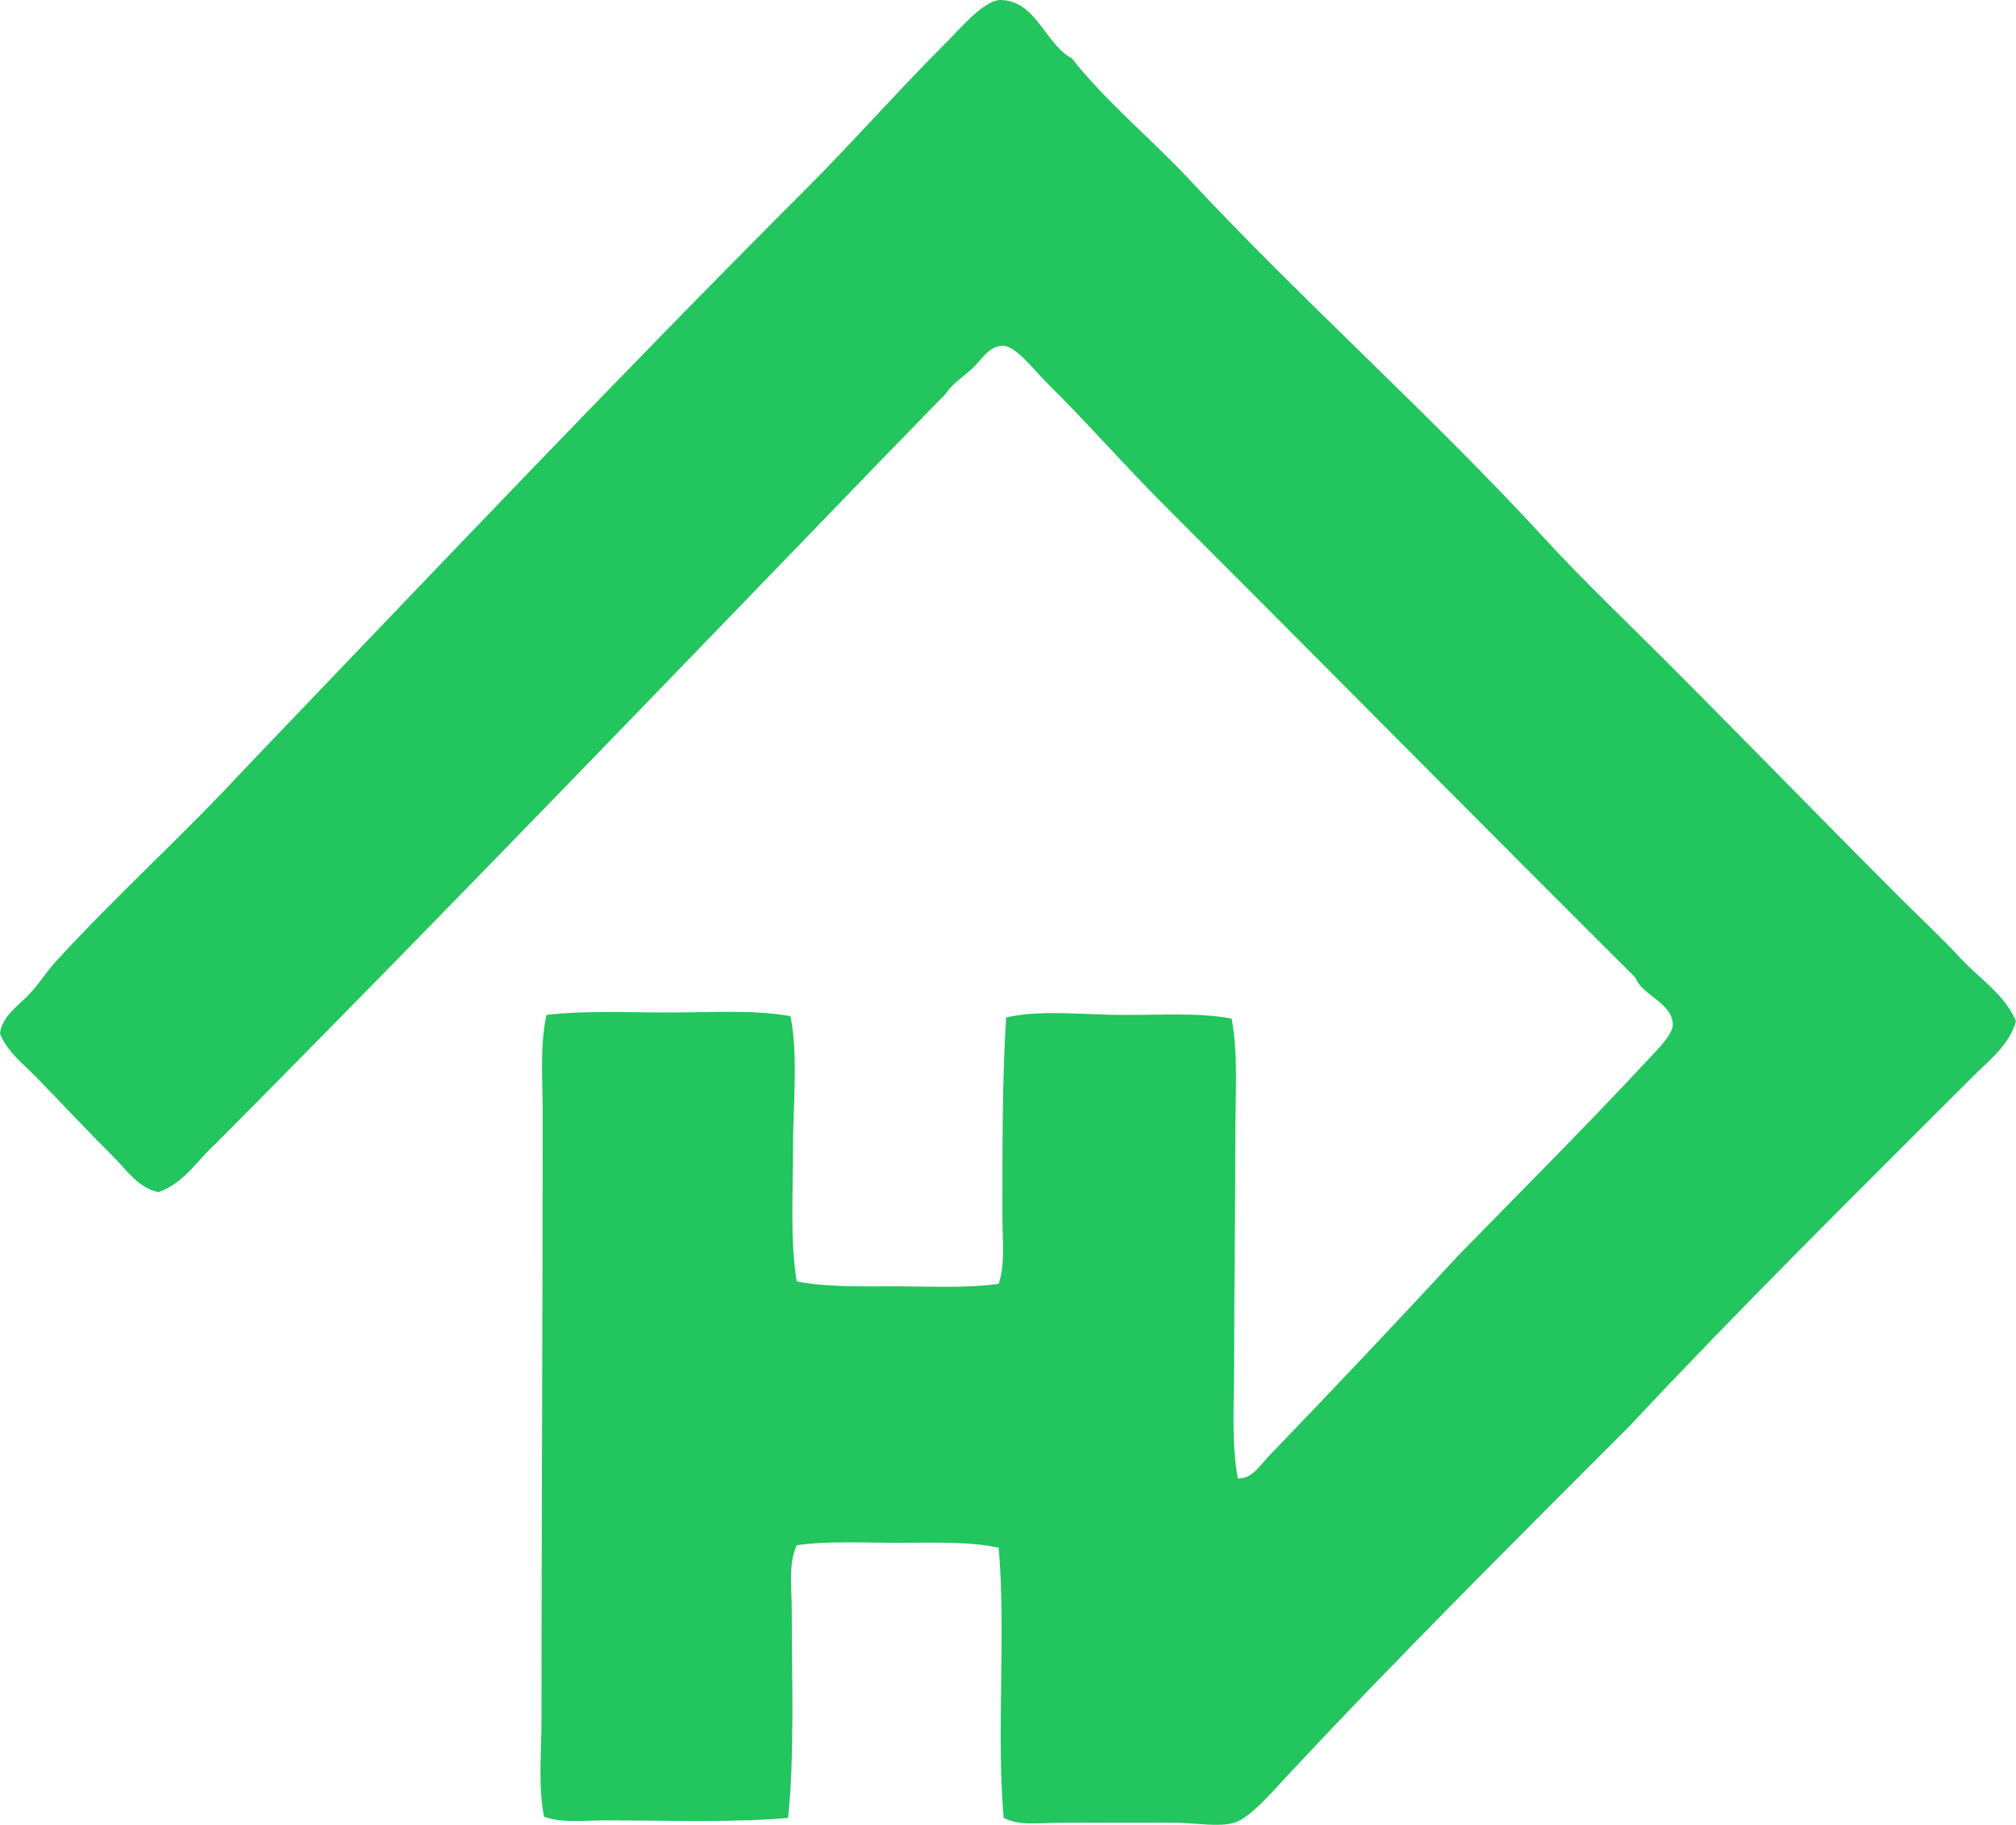
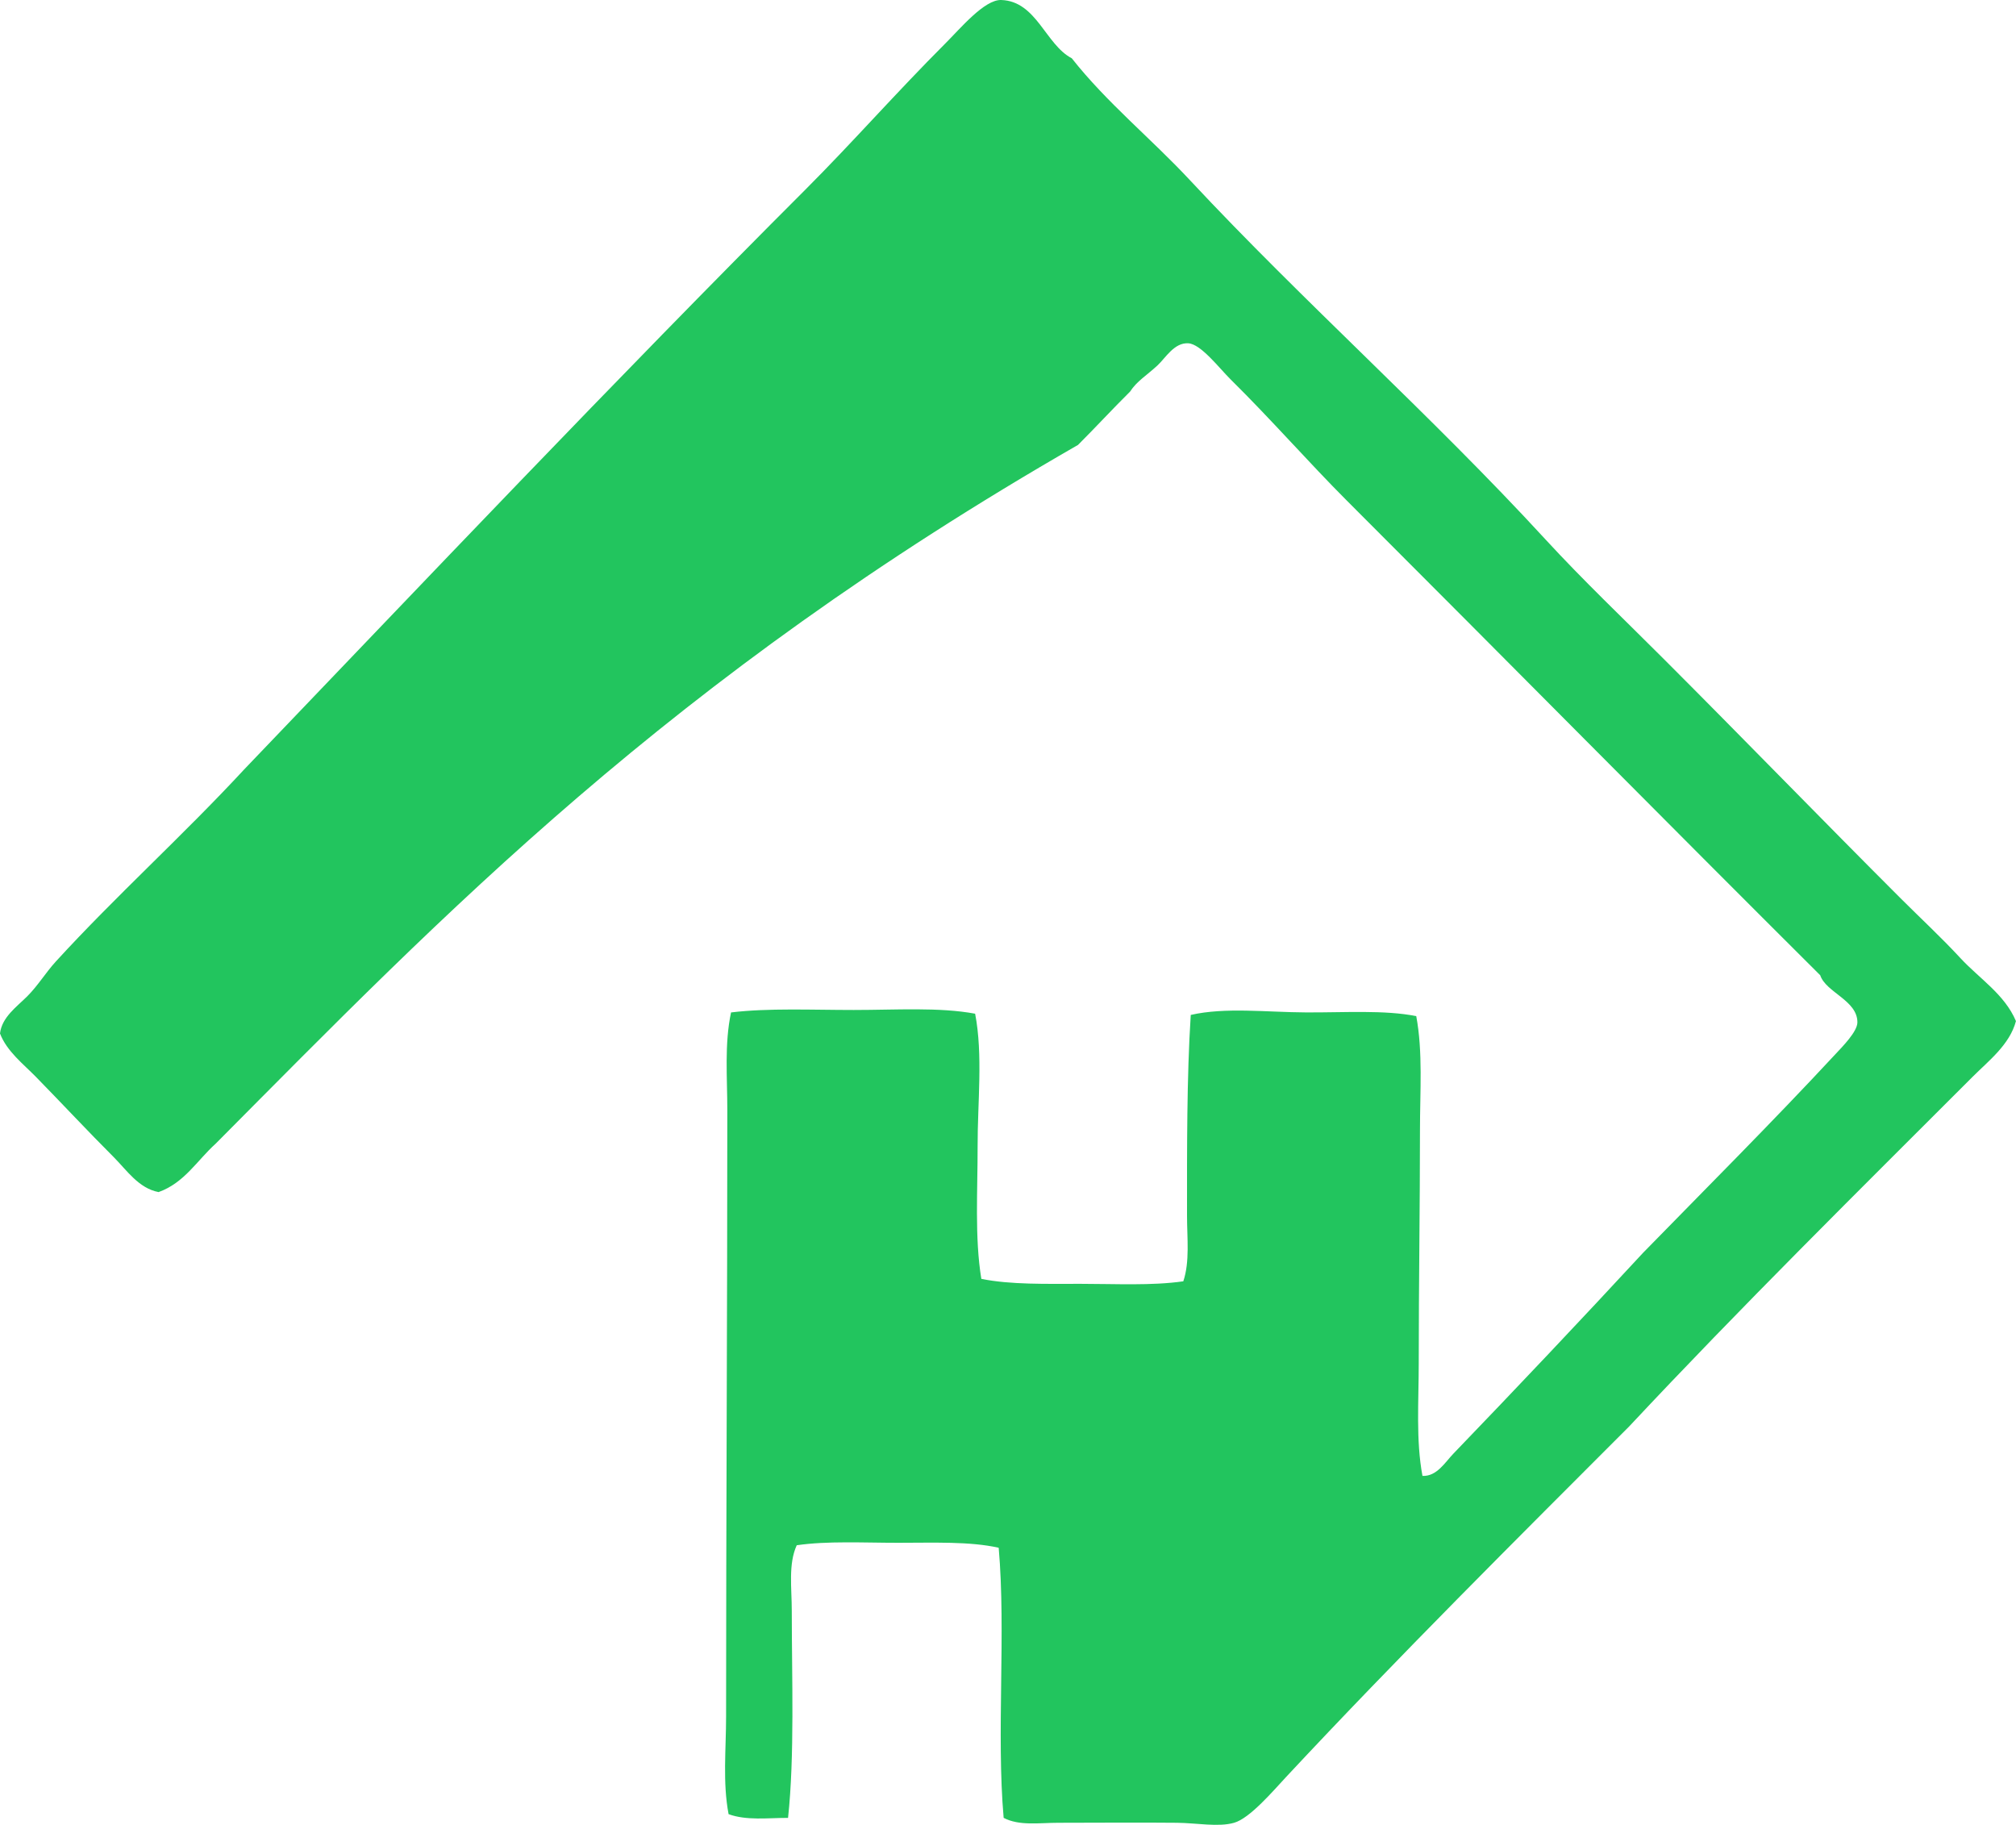
<svg xmlns="http://www.w3.org/2000/svg" version="1.1" x="0px" y="0px" viewBox="0 0 78.539 71.088" style="enable-background:new 0 0 78.539 71.088;" xml:space="preserve" fill="#22c55e" color="#22c55e">
  <g id="Agroinform_x5F_76">
-     <path style="fill-rule:evenodd;clip-rule:evenodd;" d="M39.1,70.815c-0.287-3.283,0.094-7.236-0.193-10.522   c-1.129-0.252-2.529-0.193-3.91-0.193c-1.357,0-2.769-0.078-3.958,0.096c-0.334,0.734-0.193,1.652-0.193,2.559   c0,2.598,0.114,5.656-0.145,8.061c-2.126,0.193-4.691,0.098-7.192,0.098c-0.794,0-1.621,0.111-2.317-0.145   c-0.234-1.236-0.097-2.518-0.097-3.814c0-7.73,0.048-15.76,0.048-23.605c0-1.285-0.117-2.58,0.145-3.812   c1.452-0.176,3.143-0.096,4.779-0.096c1.652,0,3.326-0.115,4.73,0.145c0.311,1.604,0.092,3.484,0.097,5.164   c0.004,1.678-0.12,3.566,0.145,5.166c1.135,0.229,2.519,0.193,3.861,0.193c1.365,0,2.766,0.078,4.007-0.098   c0.258-0.773,0.145-1.67,0.145-2.559c0-2.57-0.012-5.389,0.145-7.818c1.341-0.307,2.962-0.105,4.489-0.098   c1.506,0.008,3.061-0.102,4.296,0.145c0.262,1.402,0.145,2.918,0.145,4.441c0,2.951-0.048,6.014-0.048,9.074   c0,1.506-0.114,3.004,0.145,4.395c0.561,0.027,0.884-0.535,1.207-0.869c2.436-2.529,4.973-5.211,7.386-7.82   c2.322-2.379,5.059-5.115,7.482-7.725c0.285-0.307,0.867-0.889,0.869-1.254c0.004-0.858-1.225-1.162-1.448-1.834   c-6-5.975-12.27-12.32-18.44-18.488c-1.508-1.51-2.914-3.127-4.537-4.731c-0.443-0.439-1.149-1.371-1.642-1.4   c-0.55-0.033-0.885,0.572-1.207,0.869c-0.42,0.387-0.801,0.609-1.062,1.014c-0.687,0.68-1.342,1.393-2.027,2.076   C26.034,26.5,17.293,35.606,8.399,44.555c-0.72,0.648-1.213,1.523-2.221,1.883c-0.775-0.146-1.243-0.855-1.738-1.352   c-1.034-1.033-2-2.074-3.041-3.137C0.898,41.438,0.267,40.955,0,40.26c0.074-0.637,0.652-1.039,1.062-1.449   c0.421-0.422,0.718-0.922,1.11-1.352c2.329-2.547,4.961-4.914,7.337-7.482c6.872-7.17,14.496-15.221,21.867-22.59   c1.847-1.848,3.534-3.775,5.455-5.697C37.42,1.102,38.352-0.019,39.003,0c1.379,0.043,1.729,1.74,2.751,2.27   c1.367,1.732,3.089,3.125,4.586,4.73c4.452,4.773,9.406,9.16,13.854,13.998c1.489,1.619,3.081,3.129,4.634,4.684   c3.09,3.09,6.11,6.207,9.22,9.316c0.769,0.768,1.581,1.52,2.317,2.316c0.736,0.799,1.732,1.418,2.172,2.463   c-0.244,0.92-1.065,1.547-1.69,2.172c-4.455,4.455-9.027,8.969-13.371,13.611c-4.345,4.352-9.021,8.998-13.371,13.662   c-0.514,0.551-1.413,1.611-2.027,1.785c-0.613,0.176-1.464,0.008-2.22,0c-1.556-0.016-3.073,0-4.634,0   C40.485,71.008,39.708,71.135,39.1,70.815z" />
+     <path style="fill-rule:evenodd;clip-rule:evenodd;" d="M39.1,70.815c-0.287-3.283,0.094-7.236-0.193-10.522   c-1.129-0.252-2.529-0.193-3.91-0.193c-1.357,0-2.769-0.078-3.958,0.096c-0.334,0.734-0.193,1.652-0.193,2.559   c0,2.598,0.114,5.656-0.145,8.061c-0.794,0-1.621,0.111-2.317-0.145   c-0.234-1.236-0.097-2.518-0.097-3.814c0-7.73,0.048-15.76,0.048-23.605c0-1.285-0.117-2.58,0.145-3.812   c1.452-0.176,3.143-0.096,4.779-0.096c1.652,0,3.326-0.115,4.73,0.145c0.311,1.604,0.092,3.484,0.097,5.164   c0.004,1.678-0.12,3.566,0.145,5.166c1.135,0.229,2.519,0.193,3.861,0.193c1.365,0,2.766,0.078,4.007-0.098   c0.258-0.773,0.145-1.67,0.145-2.559c0-2.57-0.012-5.389,0.145-7.818c1.341-0.307,2.962-0.105,4.489-0.098   c1.506,0.008,3.061-0.102,4.296,0.145c0.262,1.402,0.145,2.918,0.145,4.441c0,2.951-0.048,6.014-0.048,9.074   c0,1.506-0.114,3.004,0.145,4.395c0.561,0.027,0.884-0.535,1.207-0.869c2.436-2.529,4.973-5.211,7.386-7.82   c2.322-2.379,5.059-5.115,7.482-7.725c0.285-0.307,0.867-0.889,0.869-1.254c0.004-0.858-1.225-1.162-1.448-1.834   c-6-5.975-12.27-12.32-18.44-18.488c-1.508-1.51-2.914-3.127-4.537-4.731c-0.443-0.439-1.149-1.371-1.642-1.4   c-0.55-0.033-0.885,0.572-1.207,0.869c-0.42,0.387-0.801,0.609-1.062,1.014c-0.687,0.68-1.342,1.393-2.027,2.076   C26.034,26.5,17.293,35.606,8.399,44.555c-0.72,0.648-1.213,1.523-2.221,1.883c-0.775-0.146-1.243-0.855-1.738-1.352   c-1.034-1.033-2-2.074-3.041-3.137C0.898,41.438,0.267,40.955,0,40.26c0.074-0.637,0.652-1.039,1.062-1.449   c0.421-0.422,0.718-0.922,1.11-1.352c2.329-2.547,4.961-4.914,7.337-7.482c6.872-7.17,14.496-15.221,21.867-22.59   c1.847-1.848,3.534-3.775,5.455-5.697C37.42,1.102,38.352-0.019,39.003,0c1.379,0.043,1.729,1.74,2.751,2.27   c1.367,1.732,3.089,3.125,4.586,4.73c4.452,4.773,9.406,9.16,13.854,13.998c1.489,1.619,3.081,3.129,4.634,4.684   c3.09,3.09,6.11,6.207,9.22,9.316c0.769,0.768,1.581,1.52,2.317,2.316c0.736,0.799,1.732,1.418,2.172,2.463   c-0.244,0.92-1.065,1.547-1.69,2.172c-4.455,4.455-9.027,8.969-13.371,13.611c-4.345,4.352-9.021,8.998-13.371,13.662   c-0.514,0.551-1.413,1.611-2.027,1.785c-0.613,0.176-1.464,0.008-2.22,0c-1.556-0.016-3.073,0-4.634,0   C40.485,71.008,39.708,71.135,39.1,70.815z" />
  </g>
  <g id="Layer_1">
</g>
</svg>